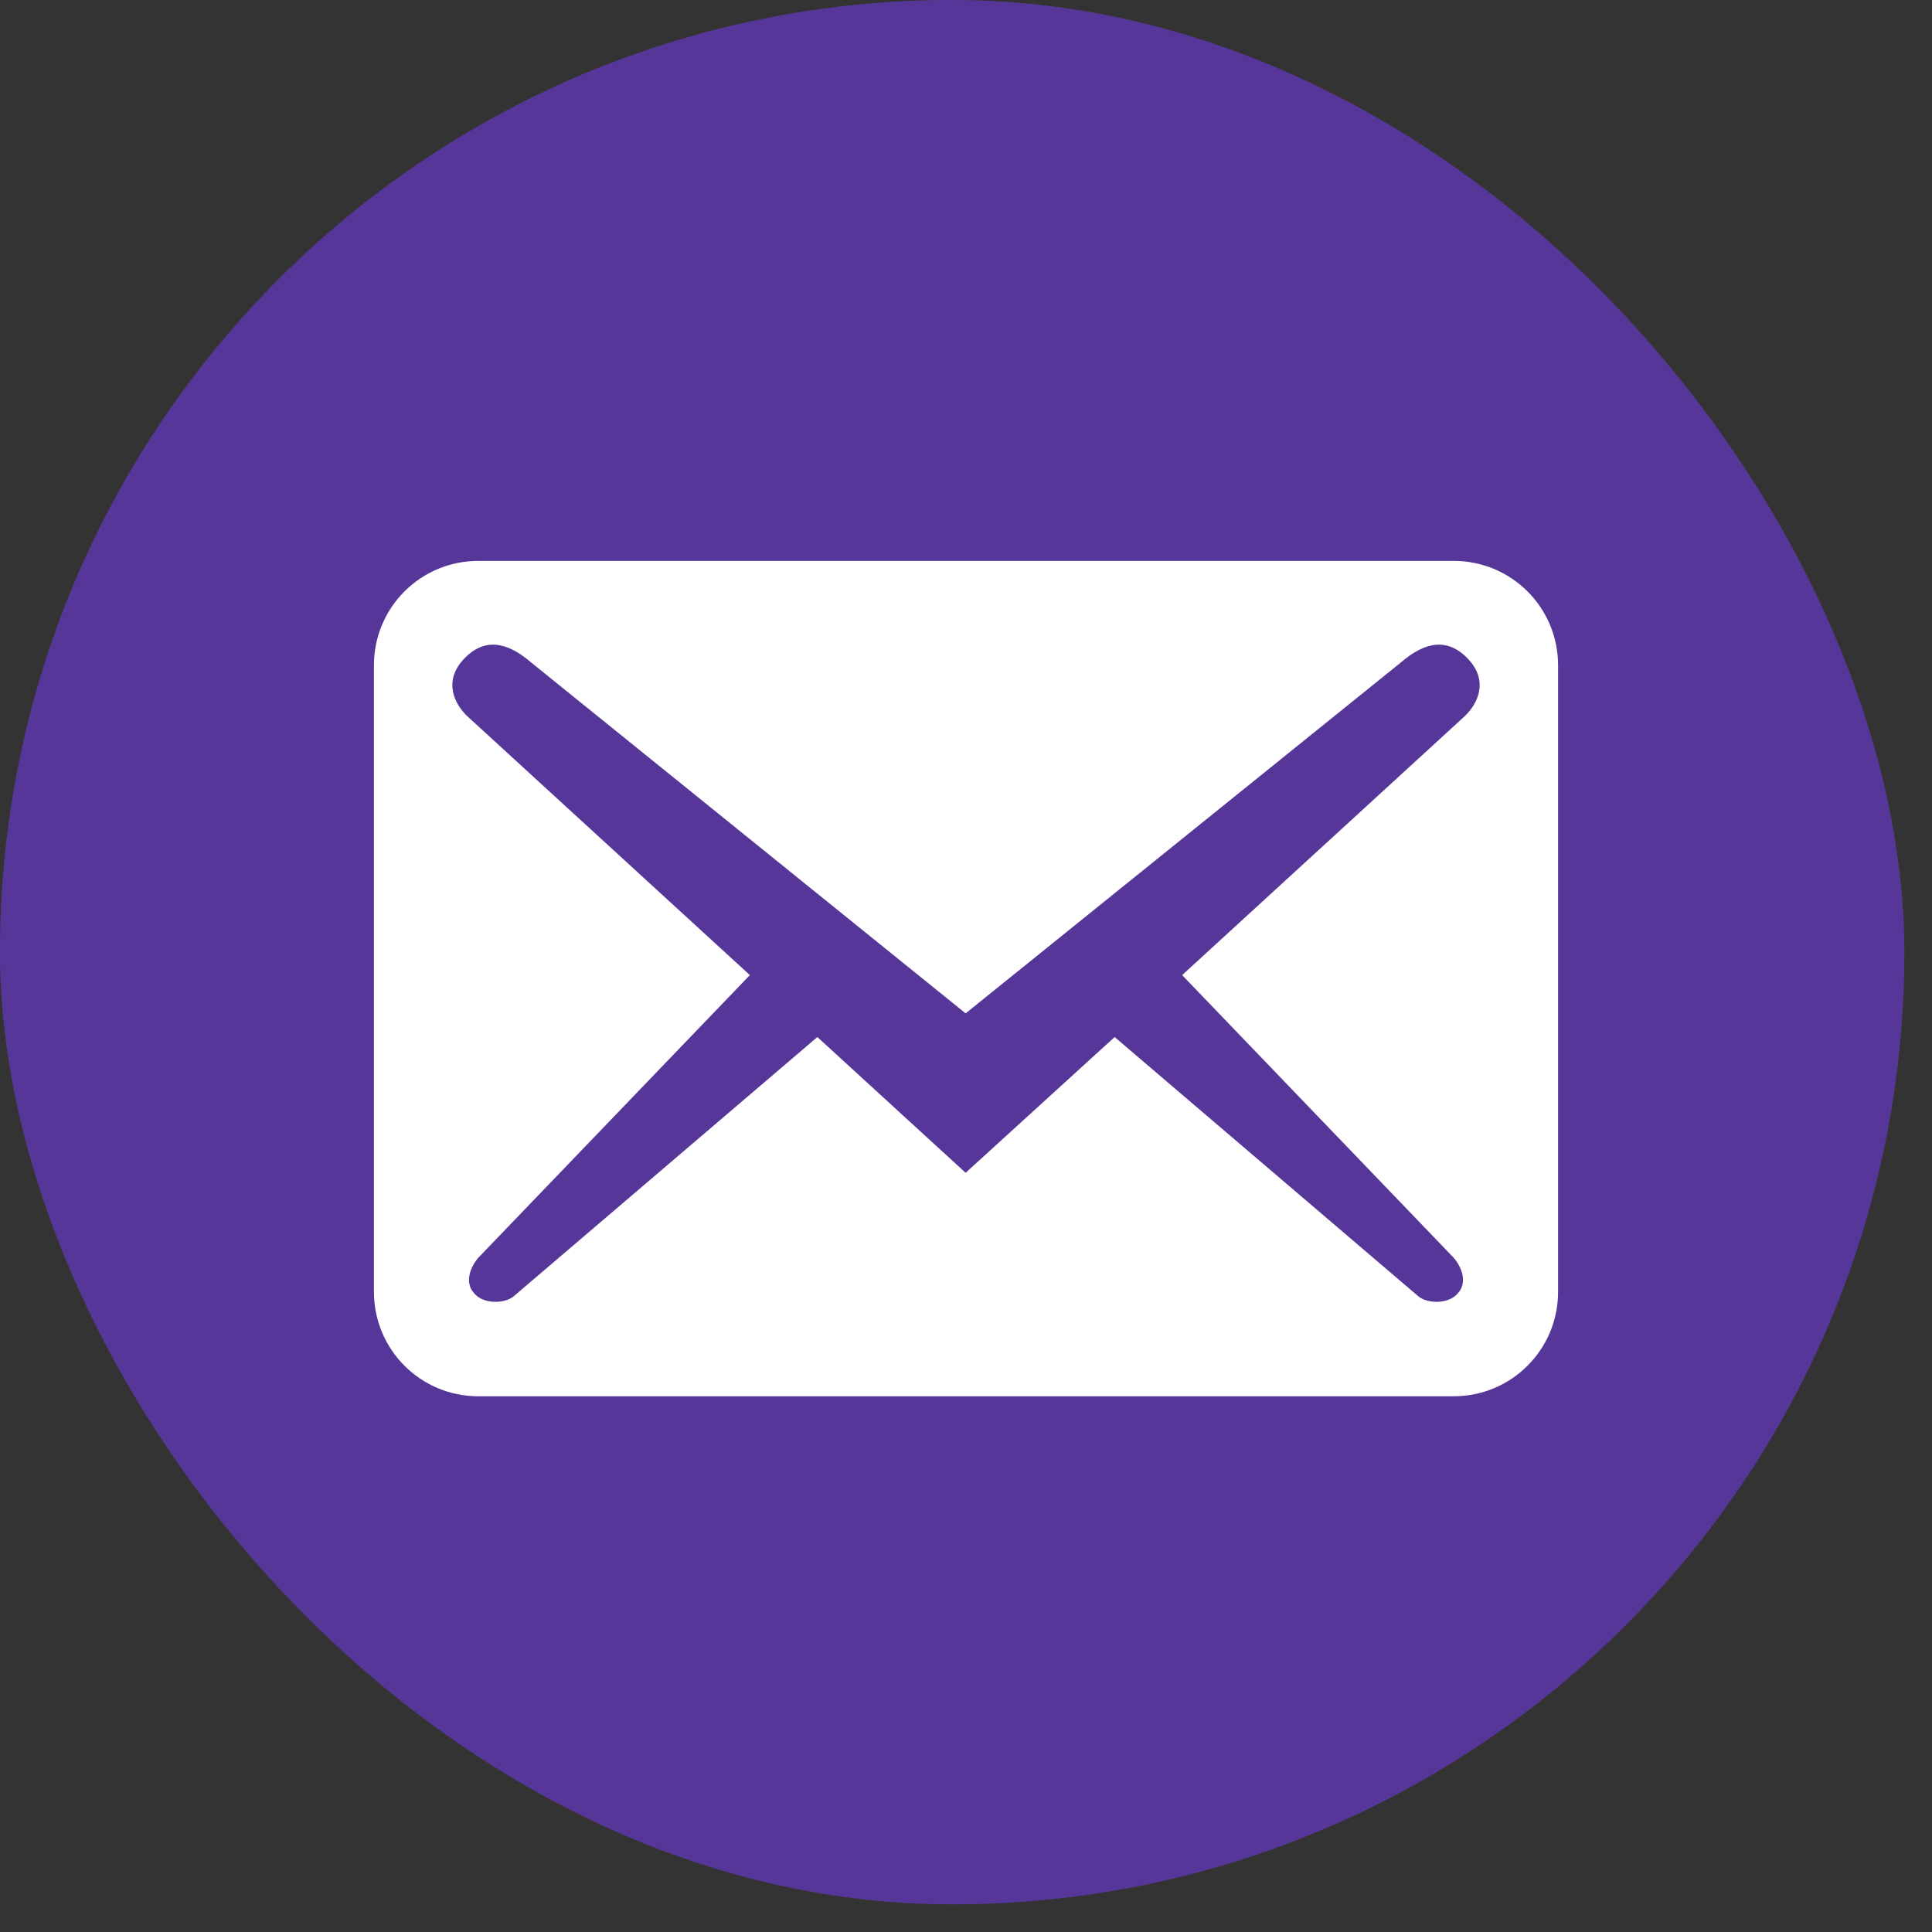
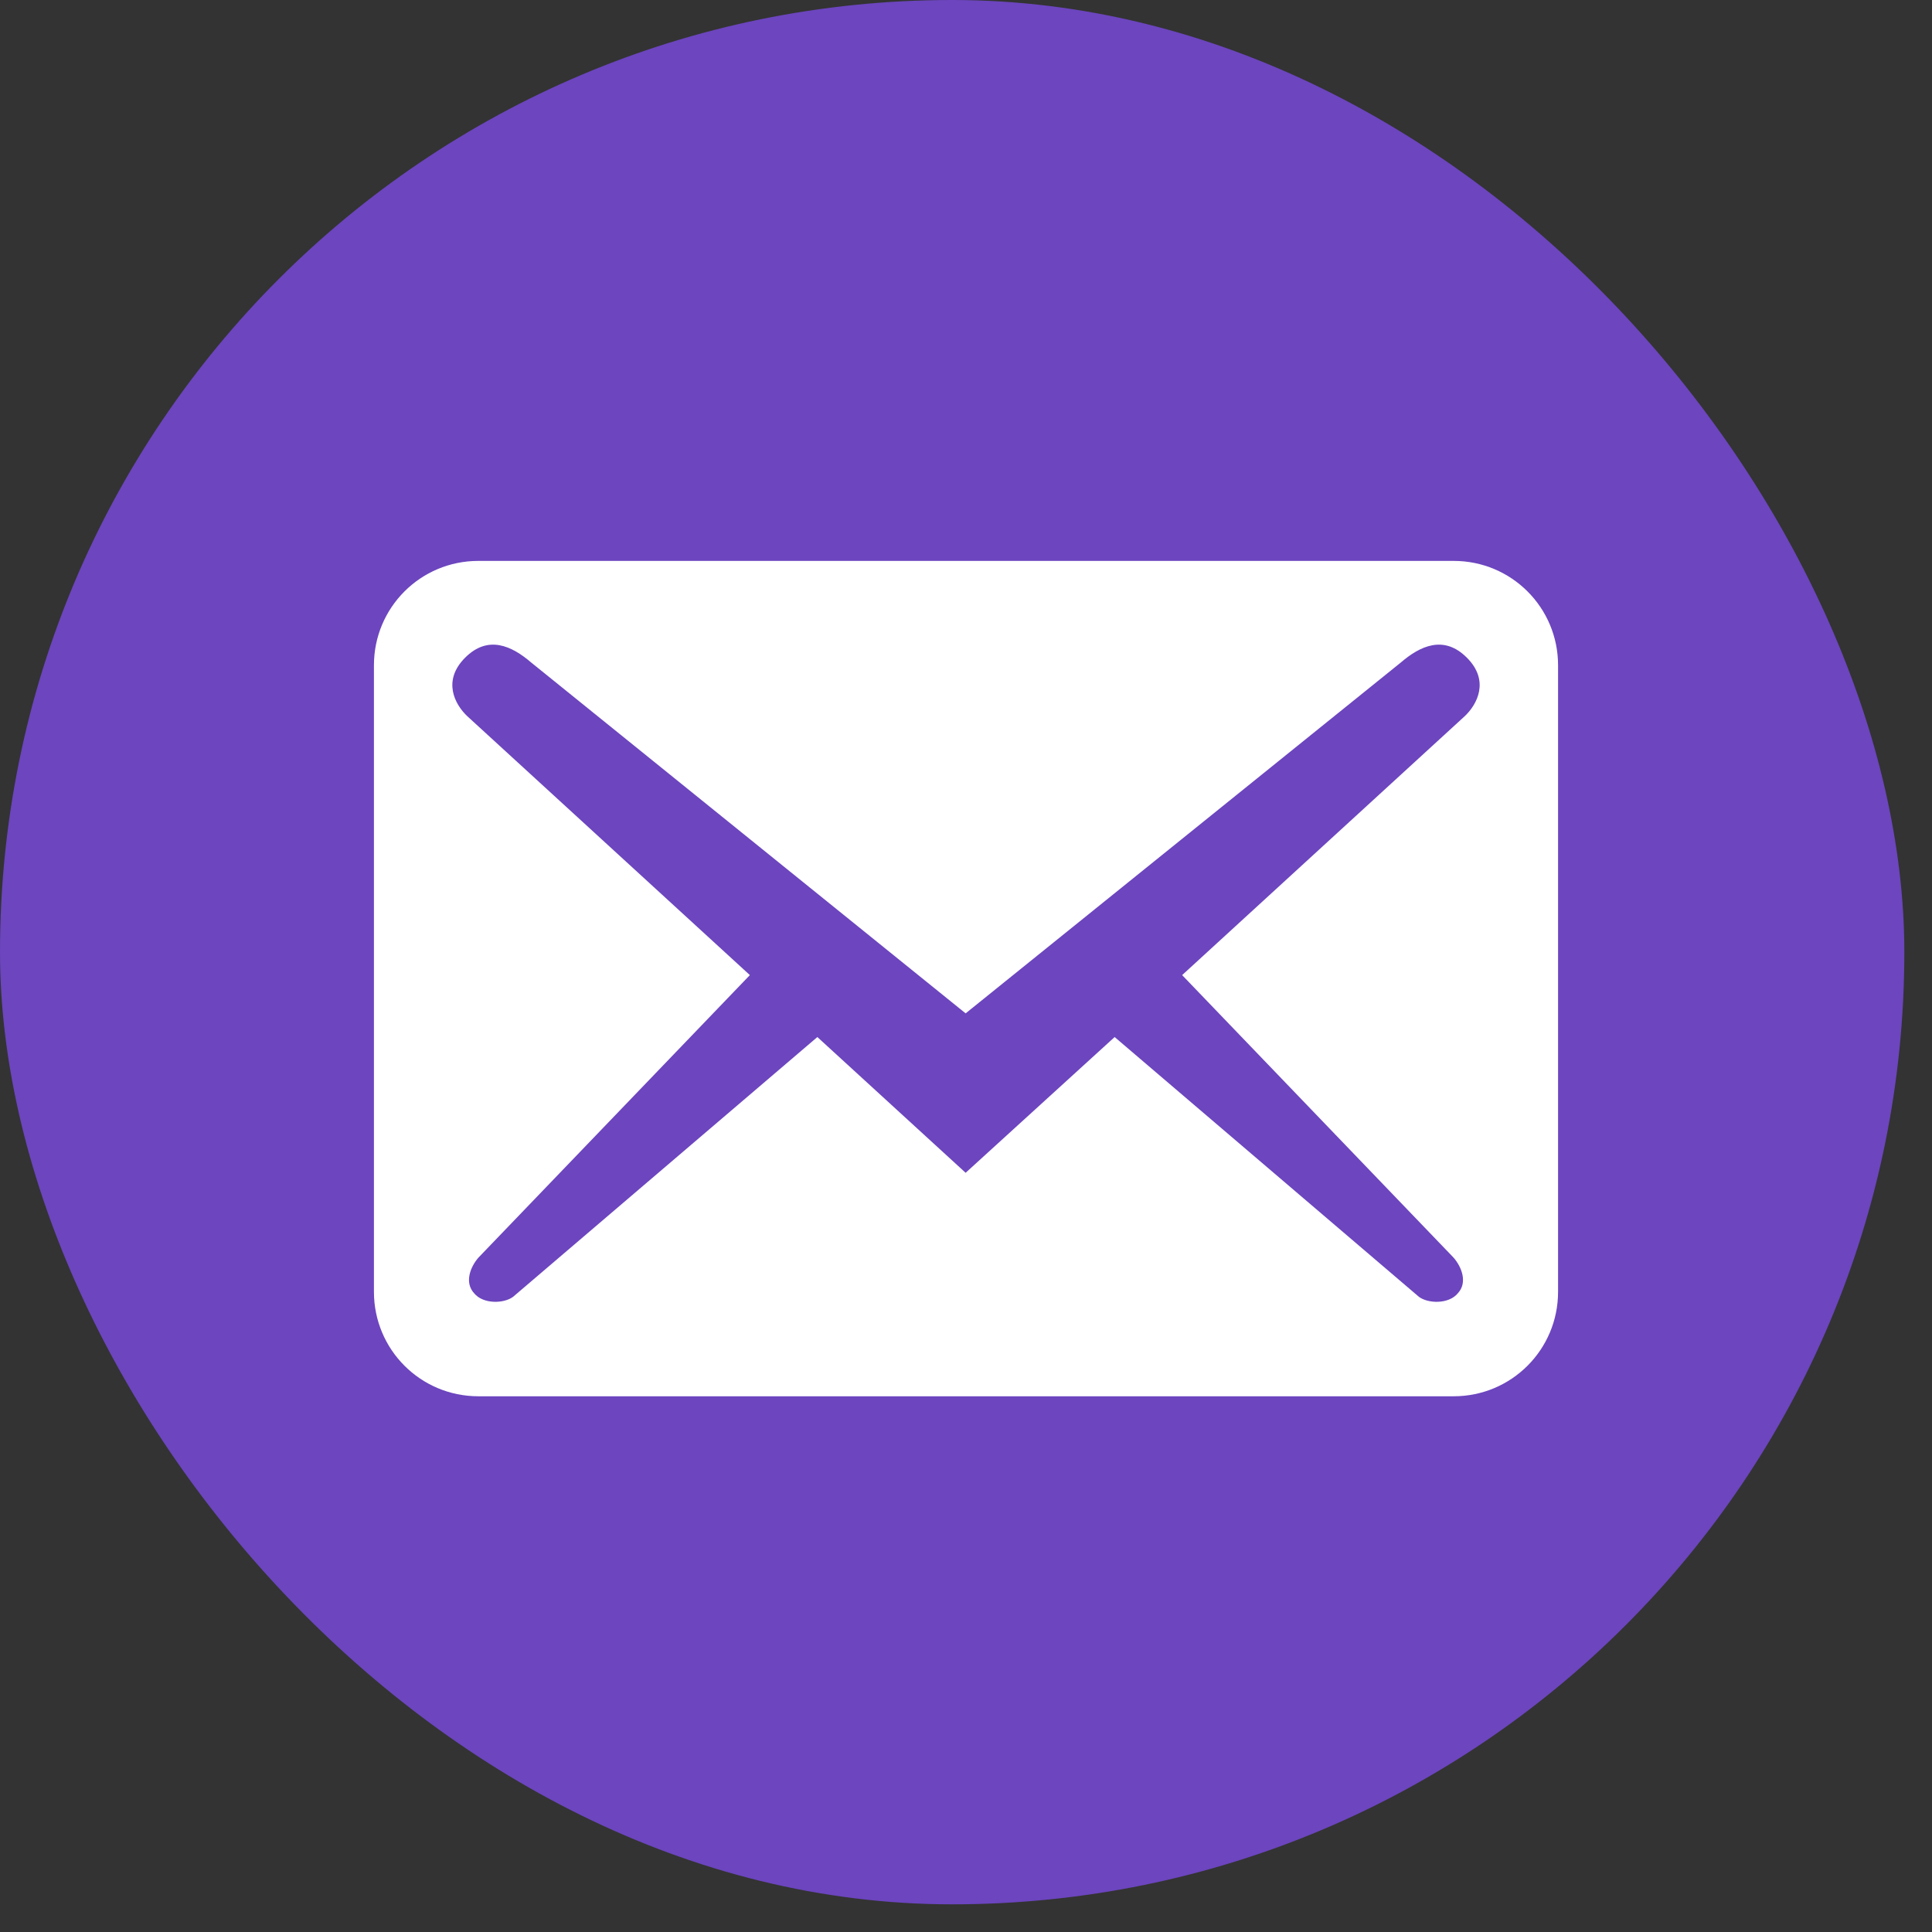
<svg xmlns="http://www.w3.org/2000/svg" width="31" height="31" viewBox="0 0 31 31" fill="none">
  <rect x="0" y="0" width="31" height="31" fill="#333333" stroke="none" />
  <rect width="30.556" height="30.556" rx="15.278" fill="#6C45BF" />
-   <rect width="30.556" height="30.556" rx="15.278" fill="black" fill-opacity="0.2" />
  <path d="M25 20.728V10.675C25 9.748 24.252 9 23.325 9H7.675C6.748 9 6 9.748 6 10.675V20.728C6 21.655 6.748 22.404 7.675 22.404H23.325C24.252 22.404 25 21.655 25 20.728ZM23.537 10.553C23.905 10.921 23.704 11.301 23.503 11.491L18.968 15.646L23.325 20.181C23.459 20.337 23.548 20.583 23.392 20.751C23.246 20.93 22.911 20.918 22.766 20.807L17.885 16.64L15.494 18.818L13.115 16.64L8.234 20.807C8.089 20.918 7.754 20.93 7.608 20.751C7.452 20.583 7.541 20.337 7.675 20.181L12.032 15.646L7.497 11.491C7.296 11.301 7.095 10.921 7.463 10.553C7.832 10.184 8.212 10.363 8.524 10.631L15.494 16.26L22.476 10.631C22.788 10.363 23.168 10.184 23.537 10.553Z" fill="white" />
</svg>